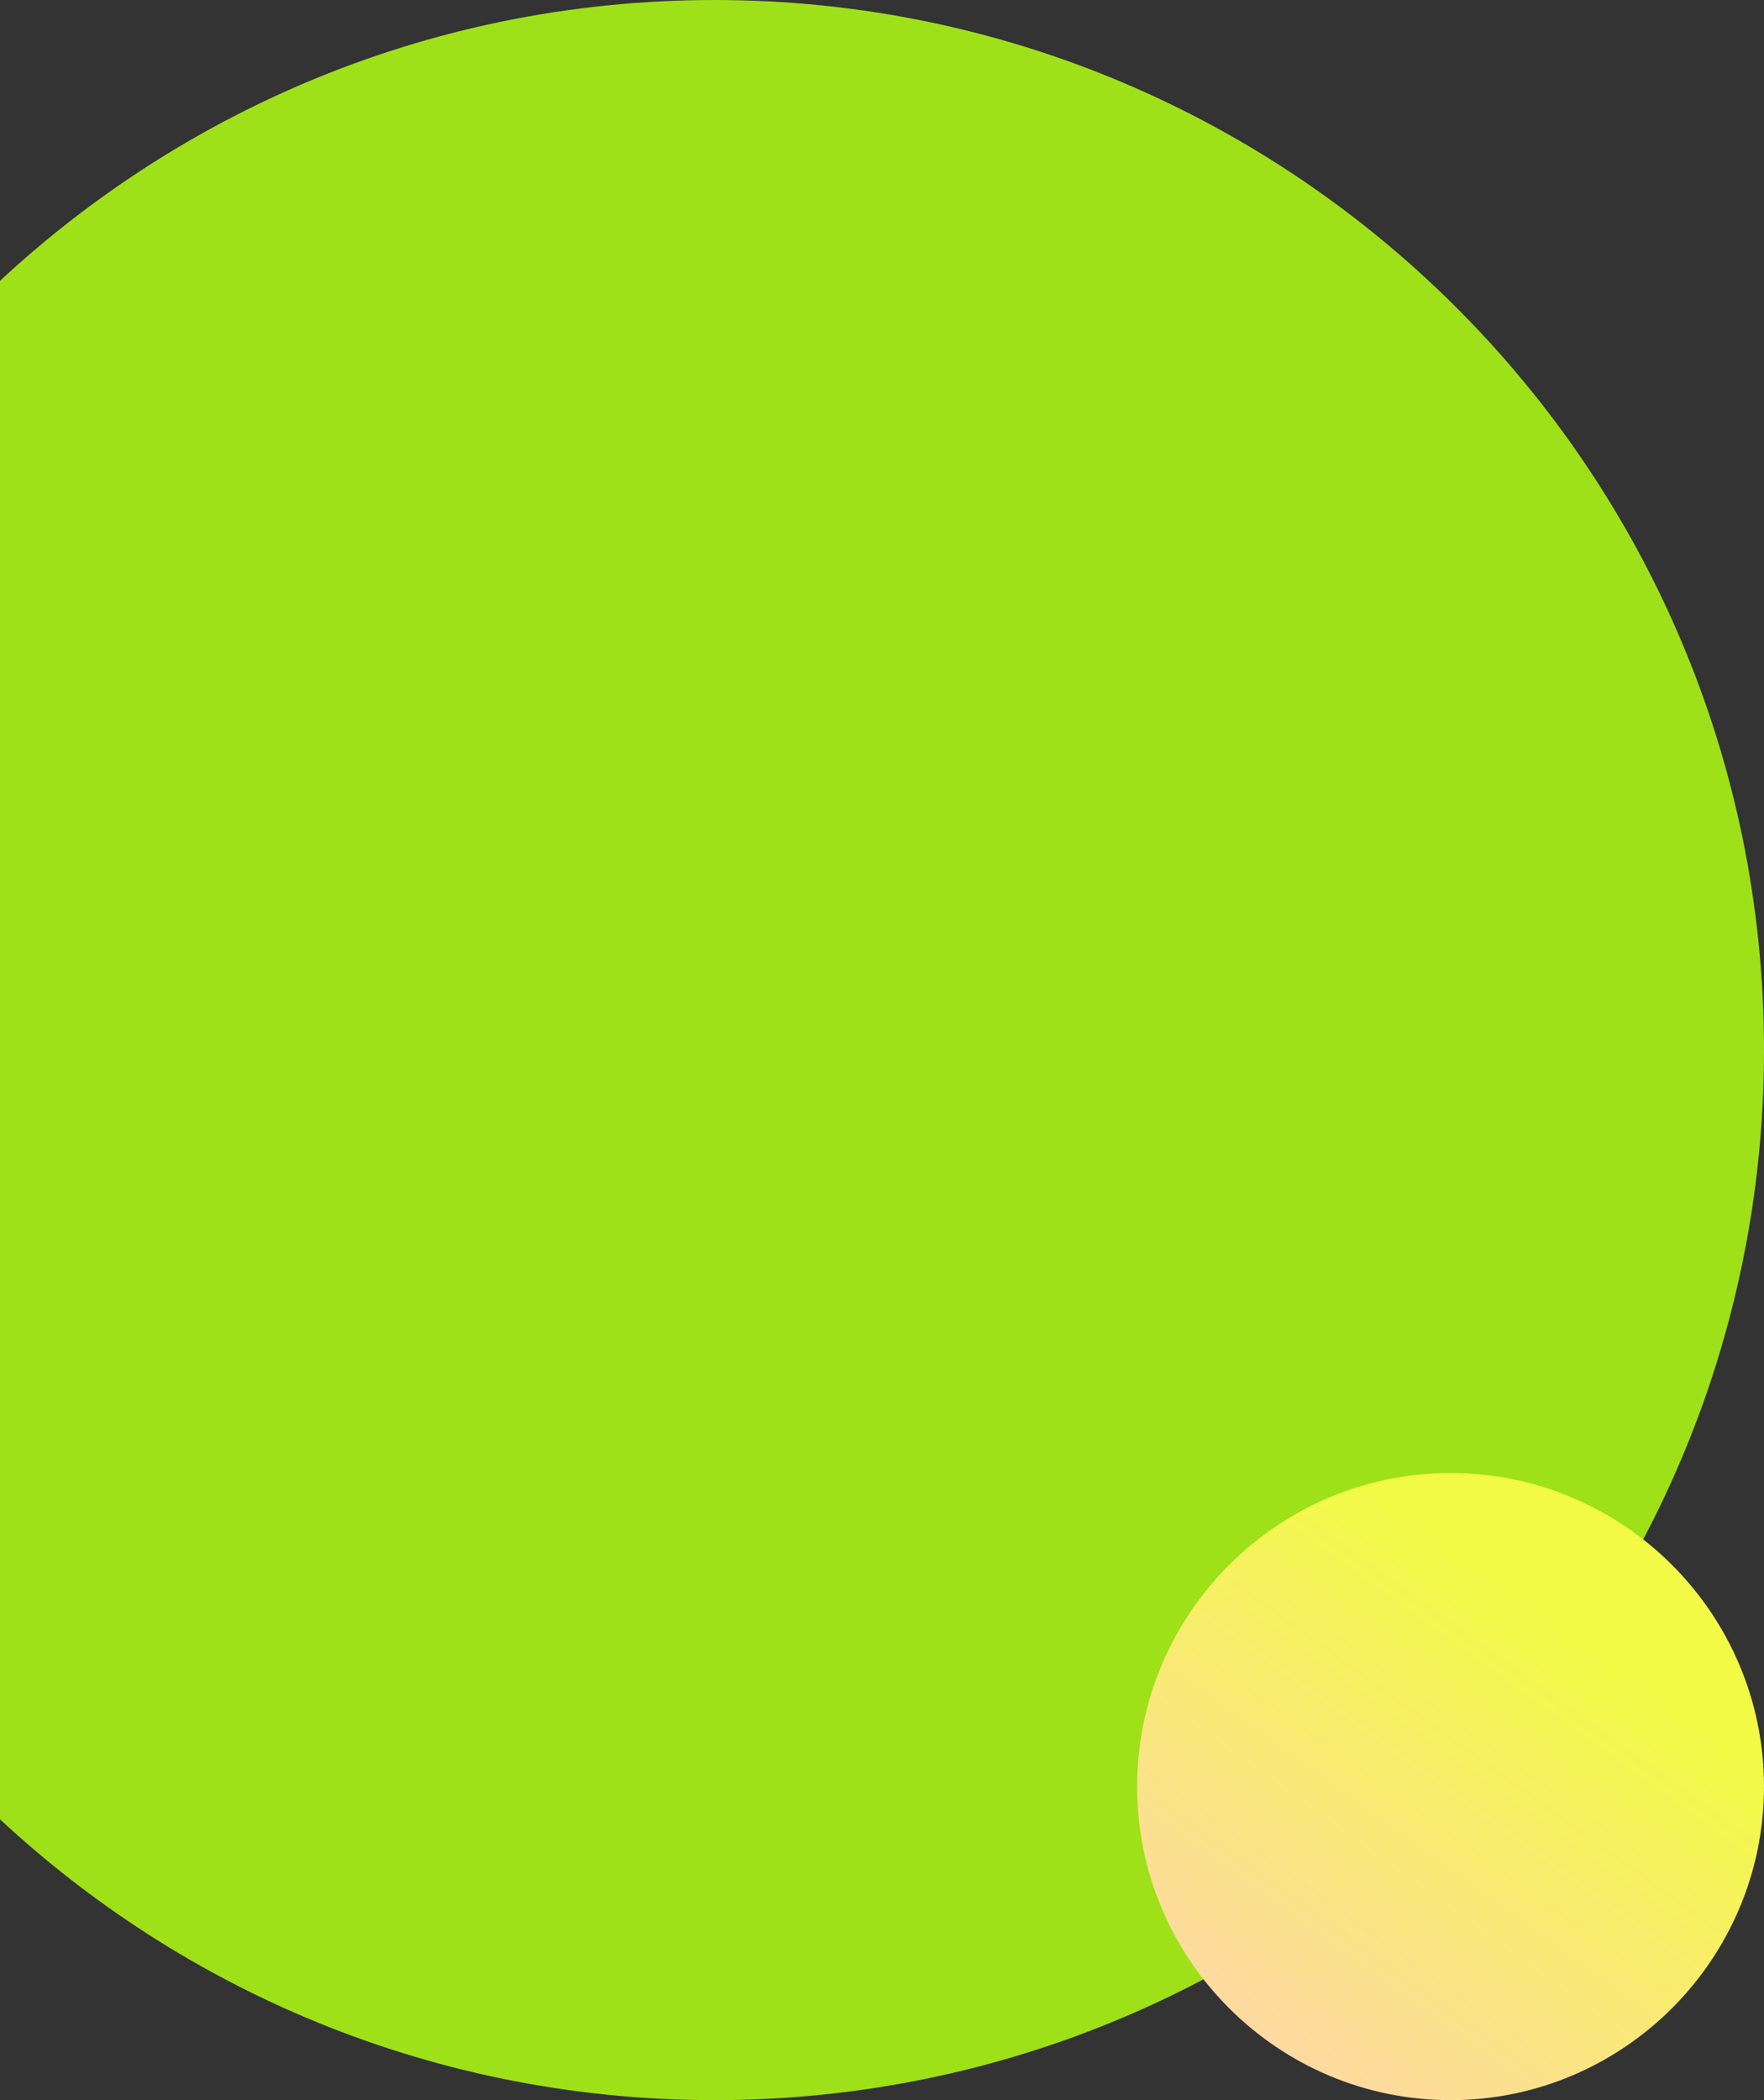
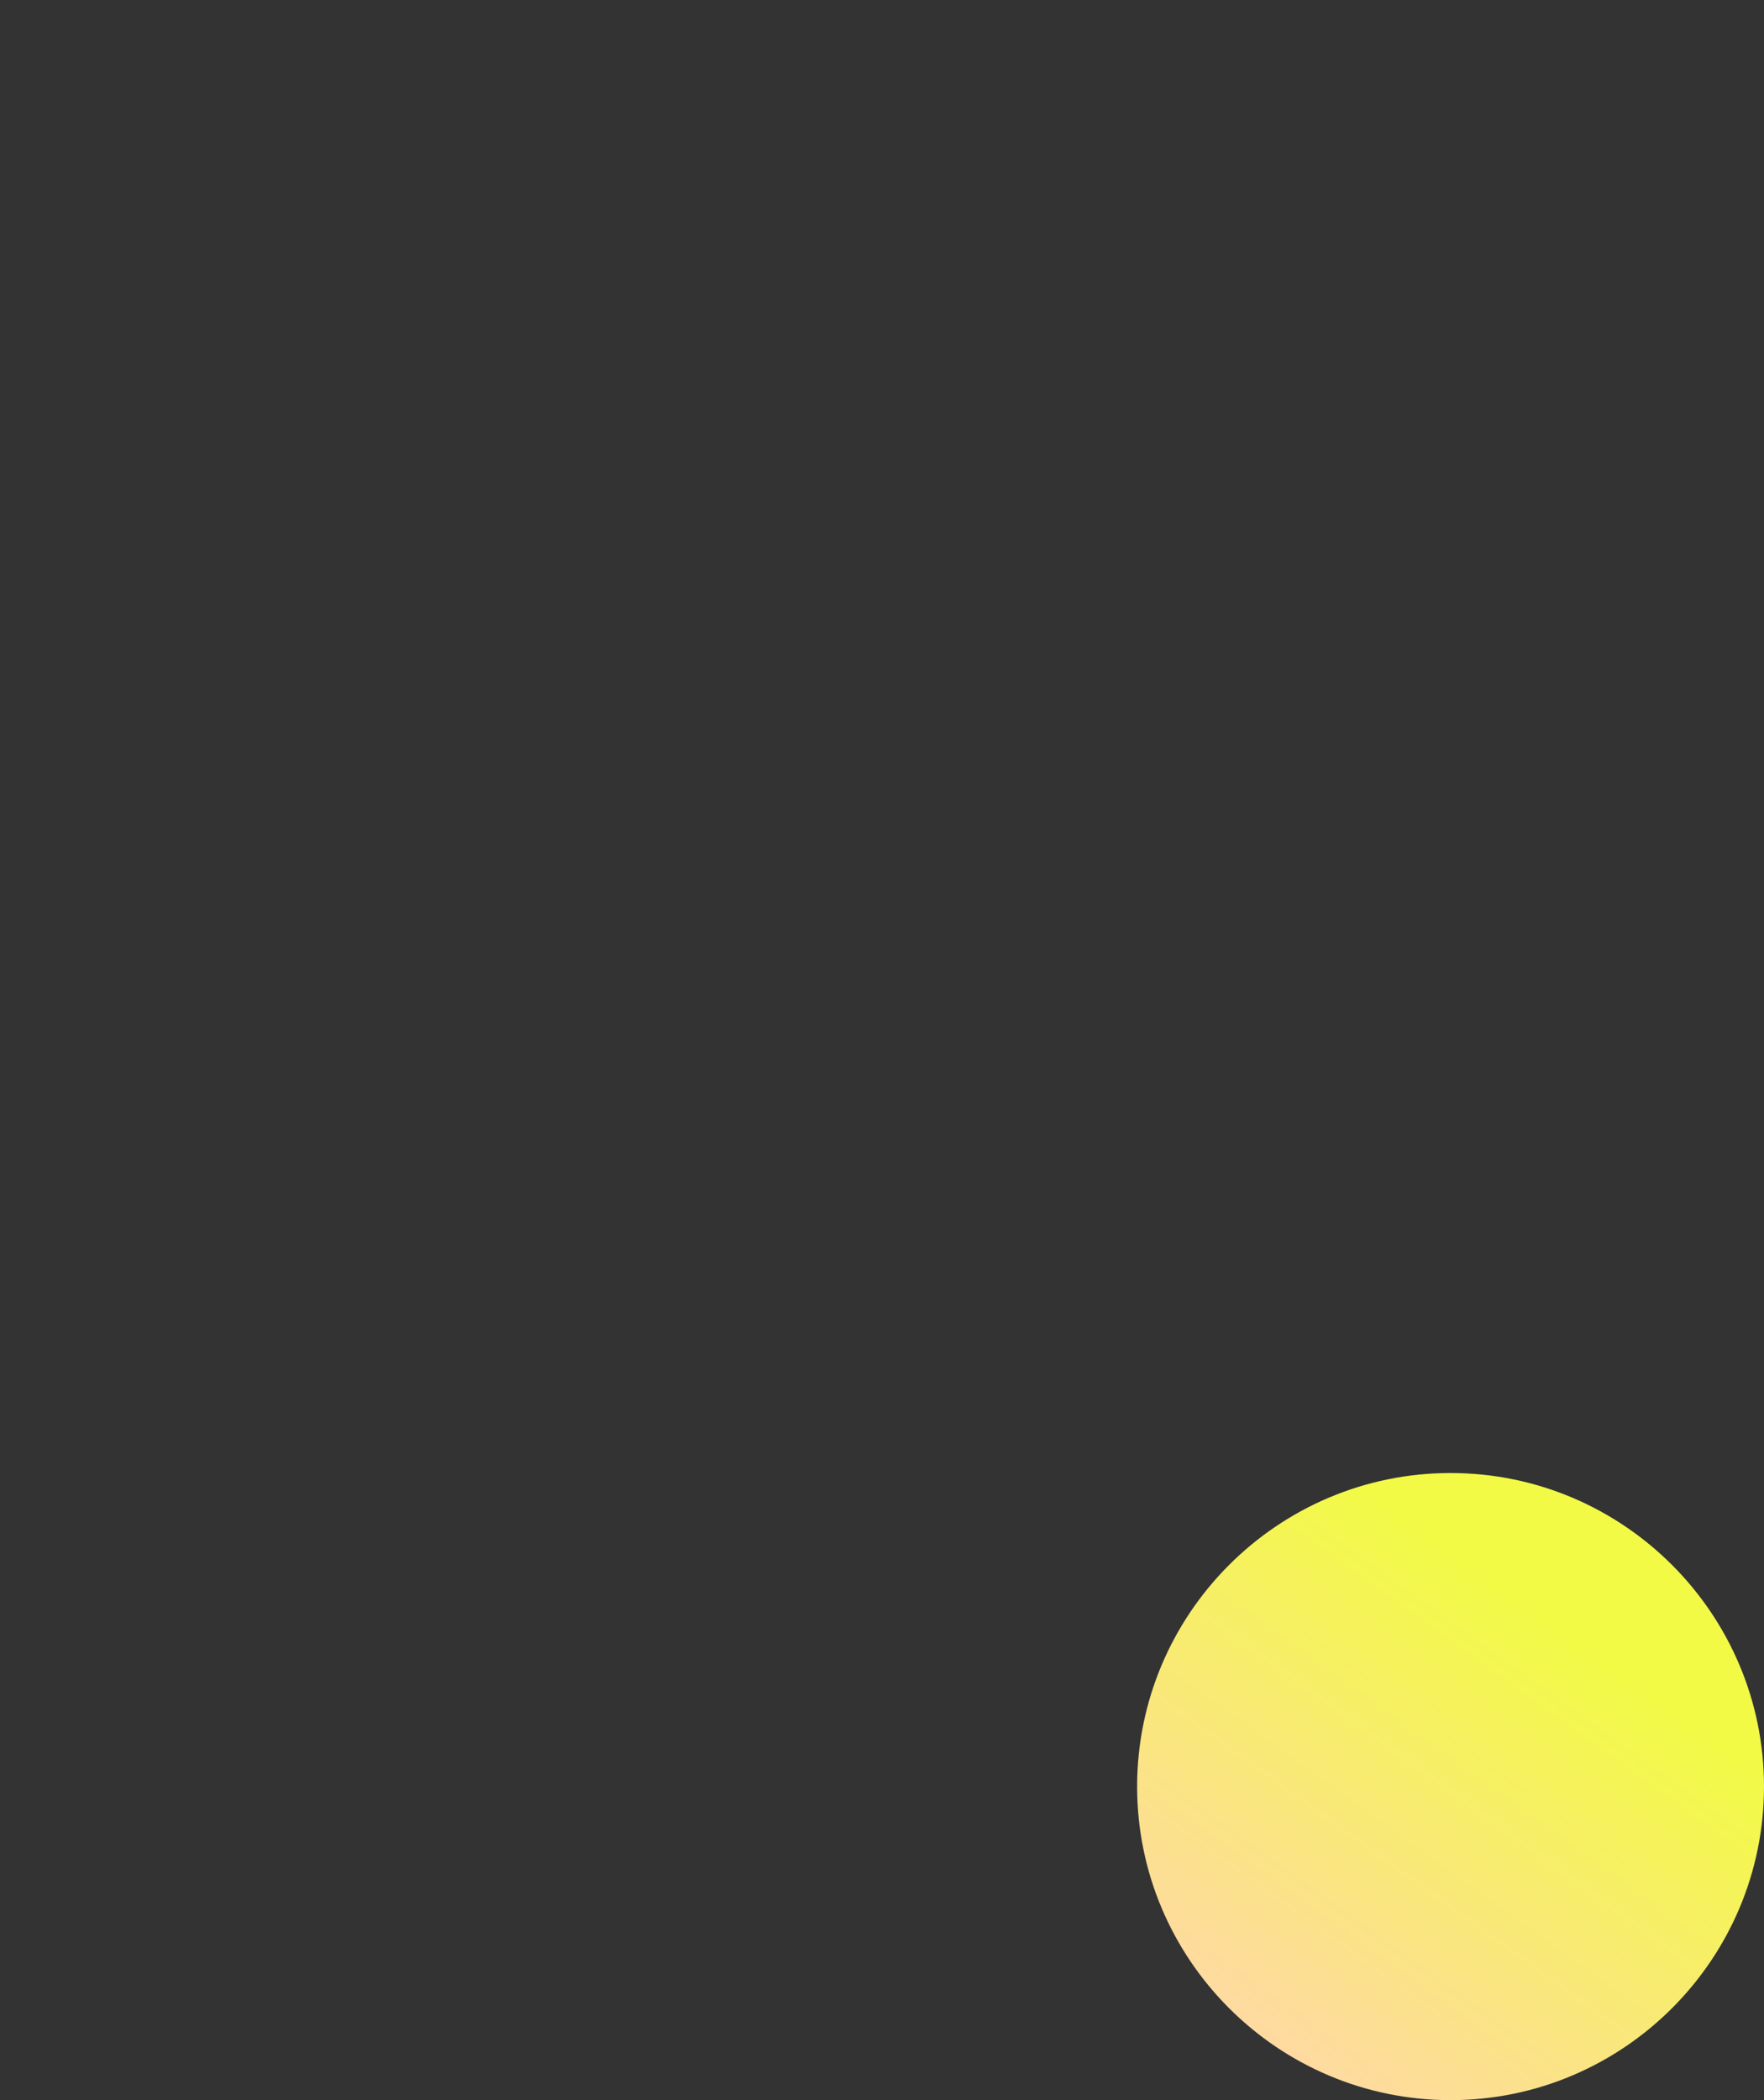
<svg xmlns="http://www.w3.org/2000/svg" version="1.1" id="Livello_1" x="0px" y="0px" width="242px" height="288px" viewBox="0 0 242 288" style="enable-background:new 0 0 242 288;" xml:space="preserve">
  <rect x="0" y="0" width="242" height="288" fill="#333333" stroke="none" />
  <style type="text/css">
	.st0{fill-rule:evenodd;clip-rule:evenodd;fill:#9EE118;}
	.st1{fill-rule:evenodd;clip-rule:evenodd;fill:url(#SVGID_1_);}
</style>
-   <path class="st0" d="M98,288c79.5,0,144-64.5,144-144S177.5,0,98,0S-46,64.5-46,144S18.5,288,98,288z" />
  <linearGradient id="SVGID_1_" gradientUnits="userSpaceOnUse" x1="170.353" y1="5.151" x2="214.162" y2="66.091" gradientTransform="matrix(1 0 0 -1 0 290)">
    <stop offset="0" style="stop-color:#FFD7A9" />
    <stop offset="1" style="stop-color:#F2FA46" />
  </linearGradient>
  <path class="st1" d="M199,288c23.7,0,43-19.3,43-43s-19.3-43-43-43s-43,19.3-43,43S175.3,288,199,288z" />
</svg>